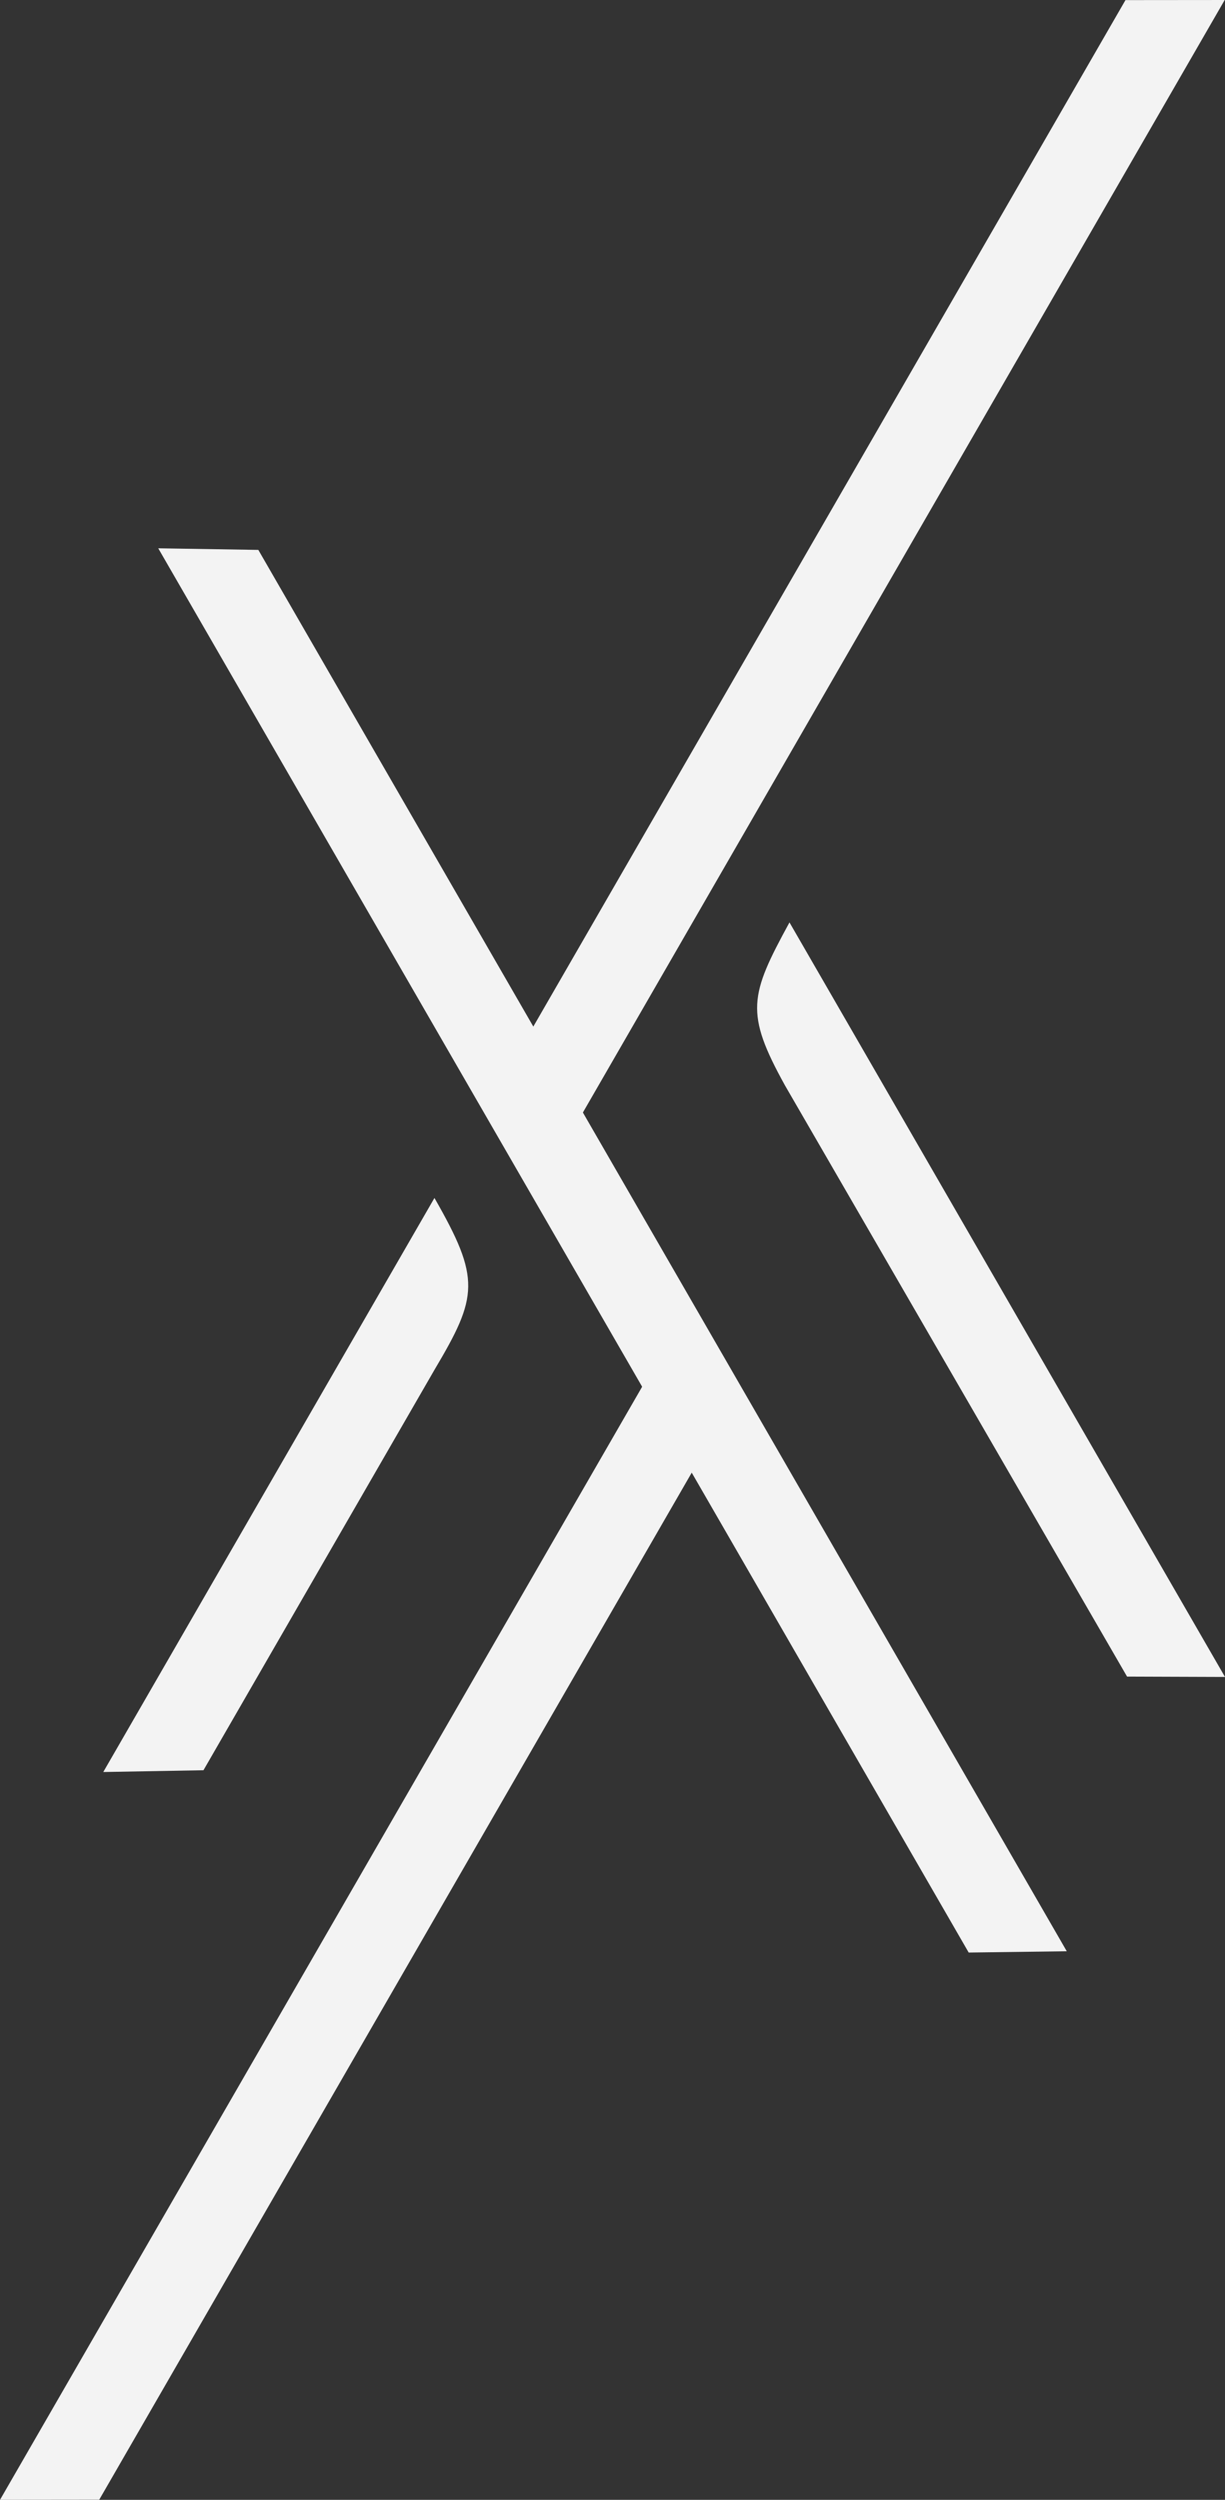
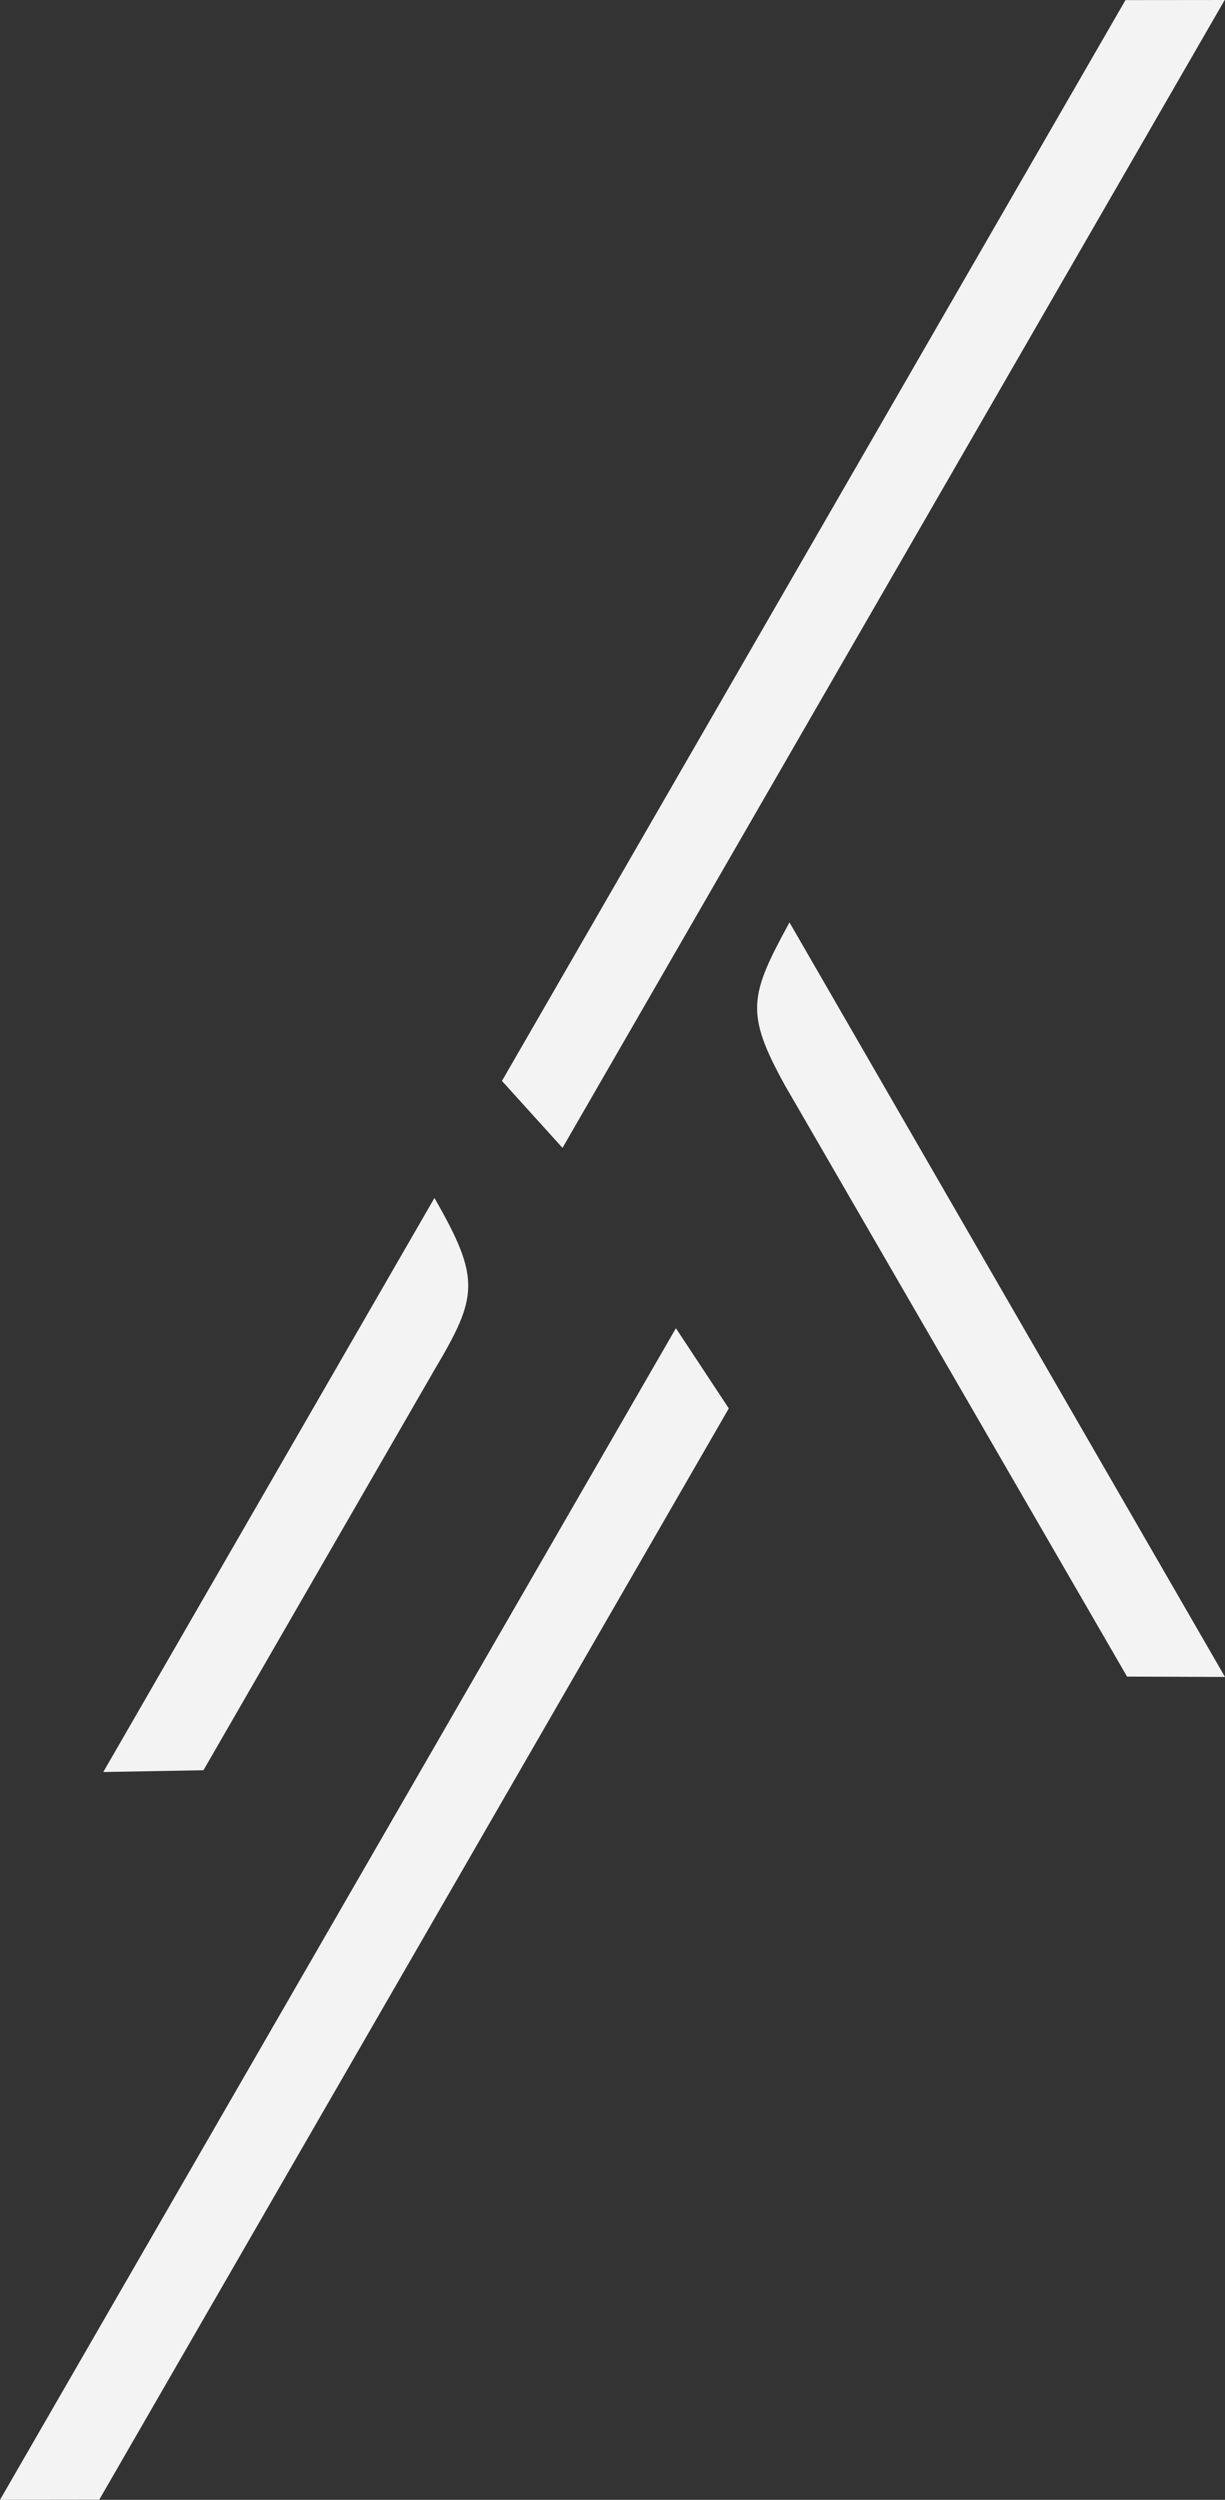
<svg xmlns="http://www.w3.org/2000/svg" stroke-width="0.501" stroke-linejoin="bevel" fill-rule="evenodd" version="1.1" overflow="visible" width="343.293pt" height="700pt" viewBox="0 0 343.293 700" id="svg238">
  <rect x="0" y="0" width="343.293" height="700" fill="#333333" stroke="none" />
  <defs id="defs97" />
  <g id="g3214-0" transform="translate(-2322.769,-1550.595)" style="fill:#f3f3f3;fill-opacity:1;stroke:none">
-     <path style="color:#000000;fill:#f3f3f3;fill-opacity:1;stroke:none;stroke-width:0.754;stroke-linecap:square;-inkscape-stroke:none" d="m 2367.114,1704.128 c 75.703,131.072 151.412,262.141 227.119,393.211 l 27.482,-0.361 c -75.518,-130.8 -151.035,-261.6 -226.552,-392.4 z" id="path15912-0-3-4-5-8" />
    <path style="color:#000000;fill:#f3f3f3;fill-opacity:1;stroke:none;stroke-width:0.754;stroke-linecap:square;-inkscape-stroke:none" d="m 2542.729,1854.494 95.885,165.575 27.448,0.102 c -42.899,-74.305 -83.555,-144.614 -122.049,-211.286 -11.185,20.466 -12.498,25.327 -1.284,45.609 z" id="path15906-6-5-8-7-48" />
    <path style="color:#000000;fill:#f3f3f3;fill-opacity:1;stroke:none;stroke-width:0.754;stroke-linecap:square;-inkscape-stroke:none" d="m 2512.183,1922.519 c -66.776,115.652 -131.422,227.638 -189.414,328.076 l 27.808,-0.032 176.432,-305.592 z" id="path15918-5-42-0-0-0" />
    <path style="color:#000000;fill:#f3f3f3;fill-opacity:1;stroke:none;stroke-width:0.754;stroke-linecap:square;-inkscape-stroke:none" d="m 2444.519,1886.046 c 0,0 -61.871,107.163 -92.807,160.744 l 28.076,-0.499 c 17.823,-30.868 47.297,-81.914 64.749,-112.143 12.219,-20.549 12.967,-25.459 -0.018,-48.102 z" id="path15900-3-2-6-0-4" />
    <path style="color:#000000;fill:#f3f3f3;fill-opacity:1;stroke:none;stroke-width:0.754;stroke-linecap:square;-inkscape-stroke:none" d="m 2638.171,1550.622 c -58.246,100.881 -174.732,302.648 -174.732,302.648 l 16.965,18.748 c 0,0 123.712,-214.283 185.573,-321.422 l -27.806,0.027 z" id="path15900-3-2-7-2-6-6" />
  </g>
</svg>